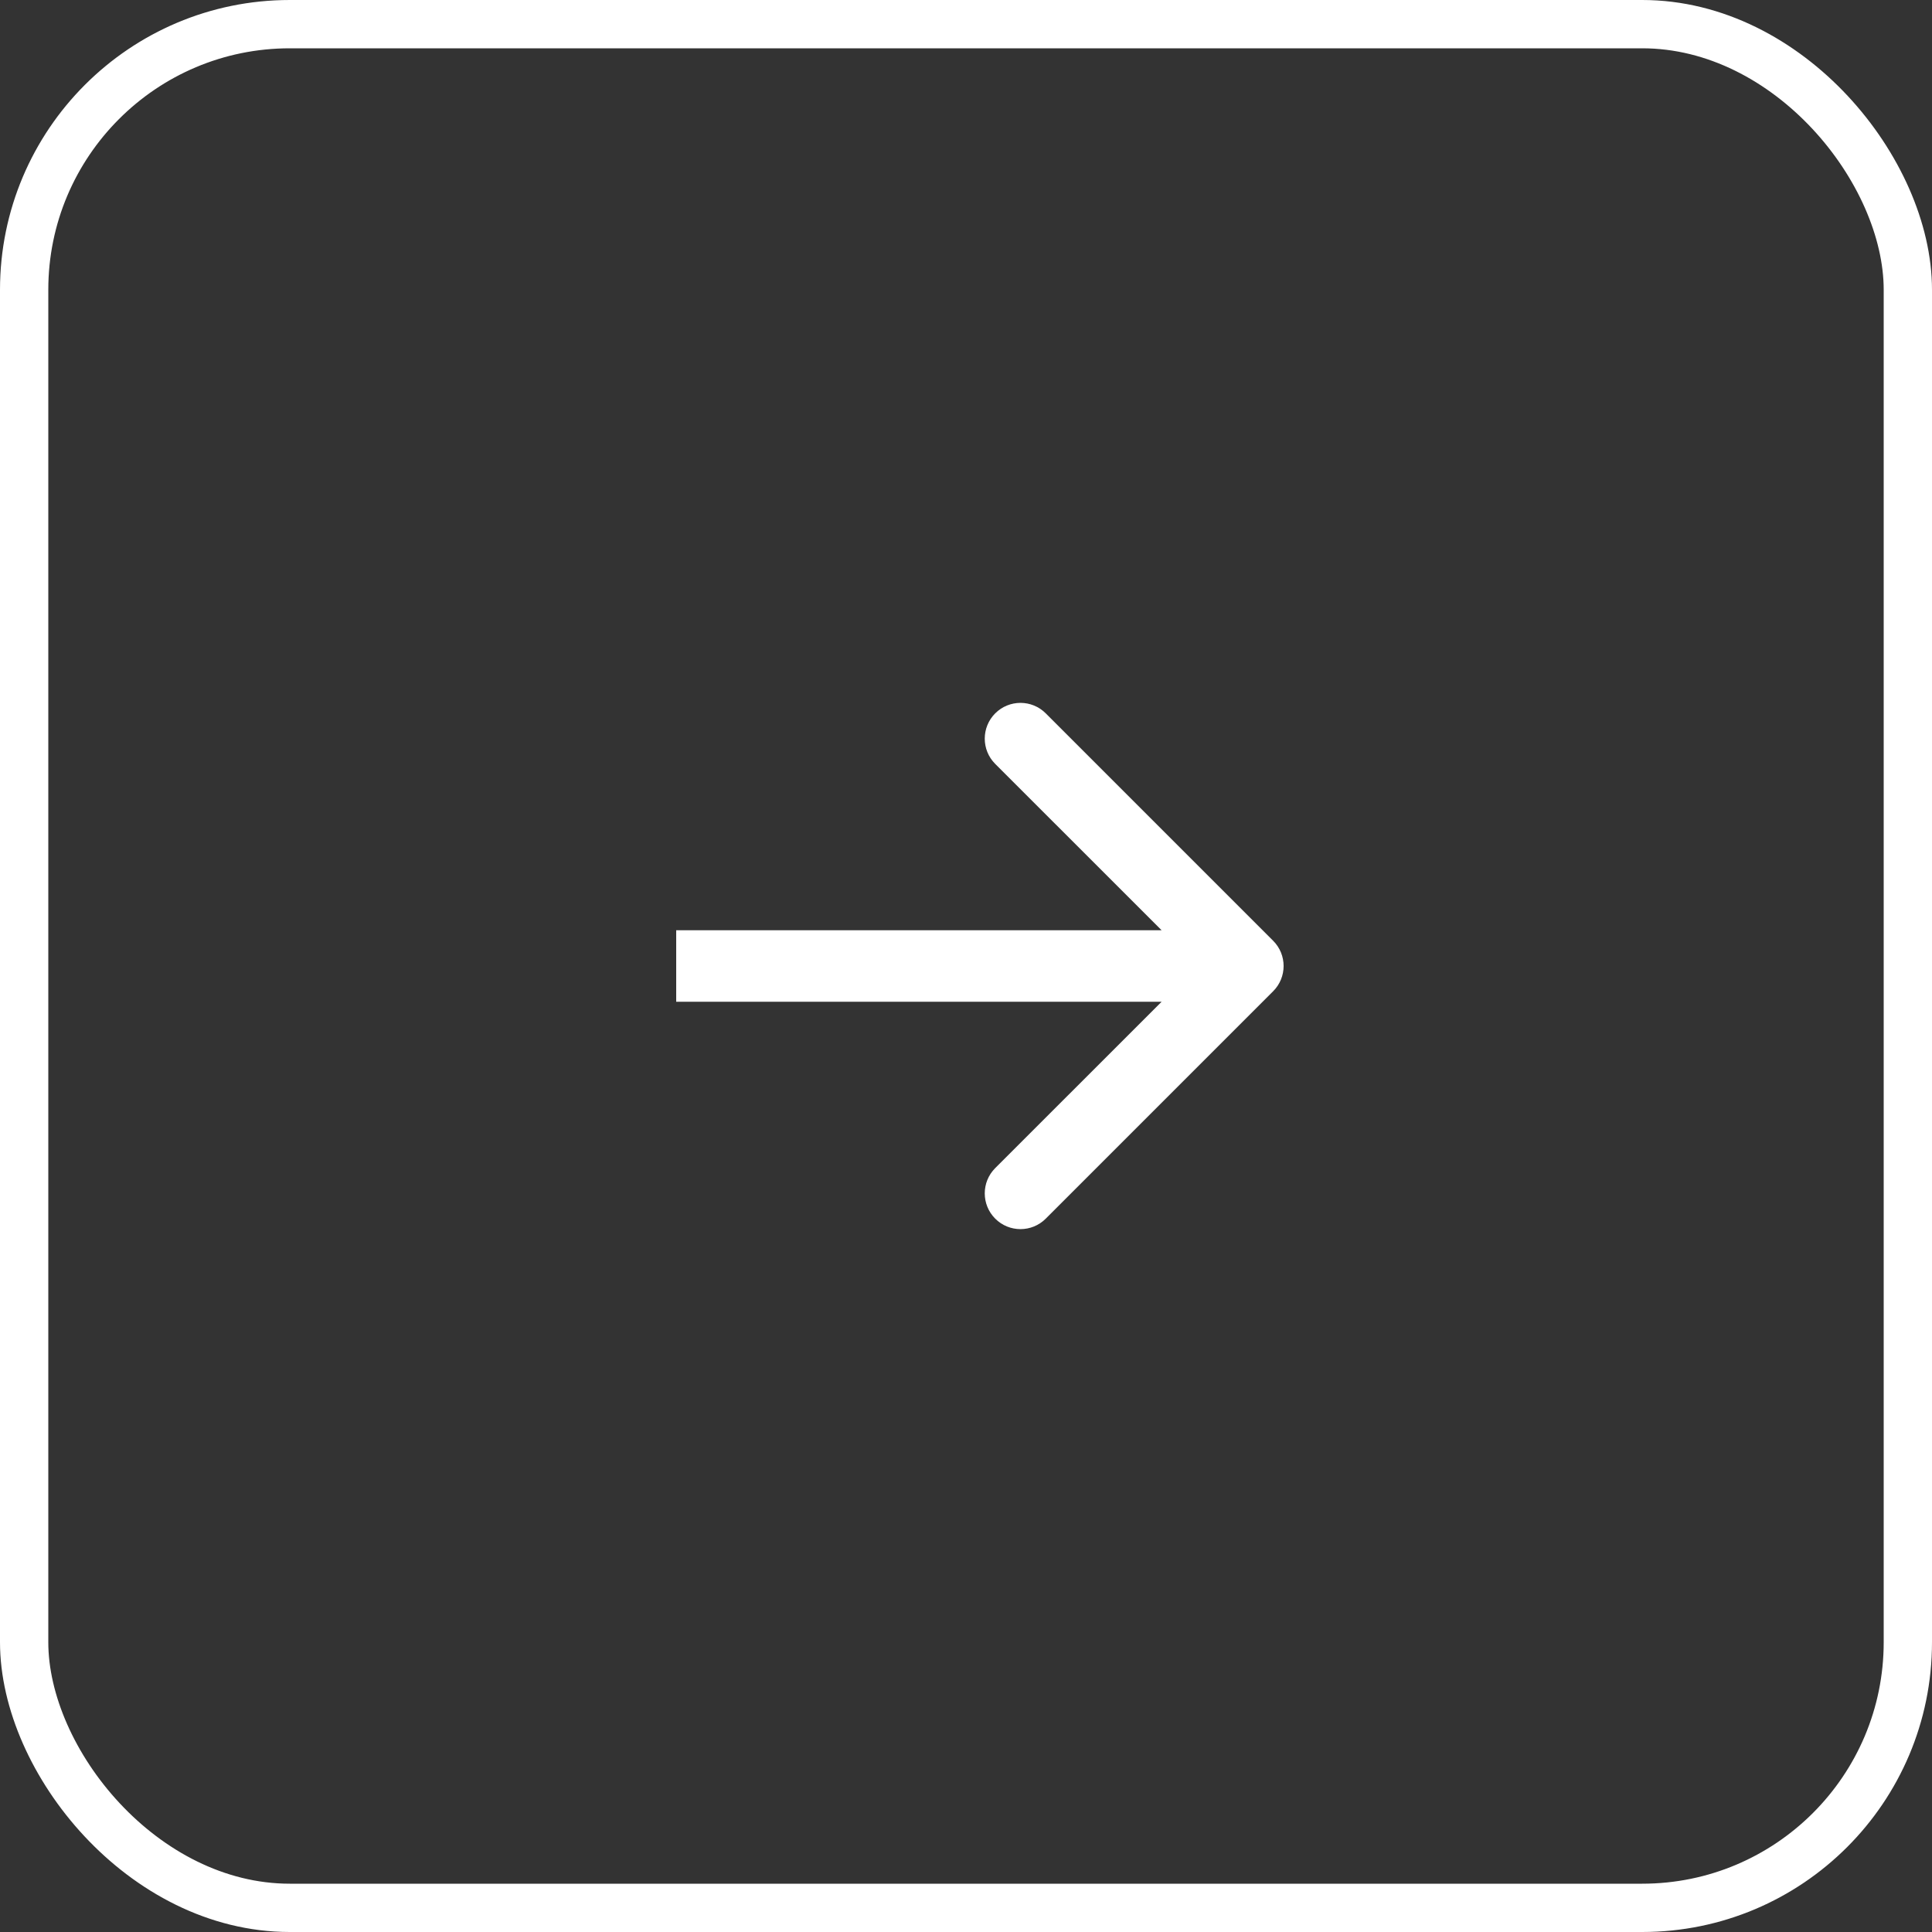
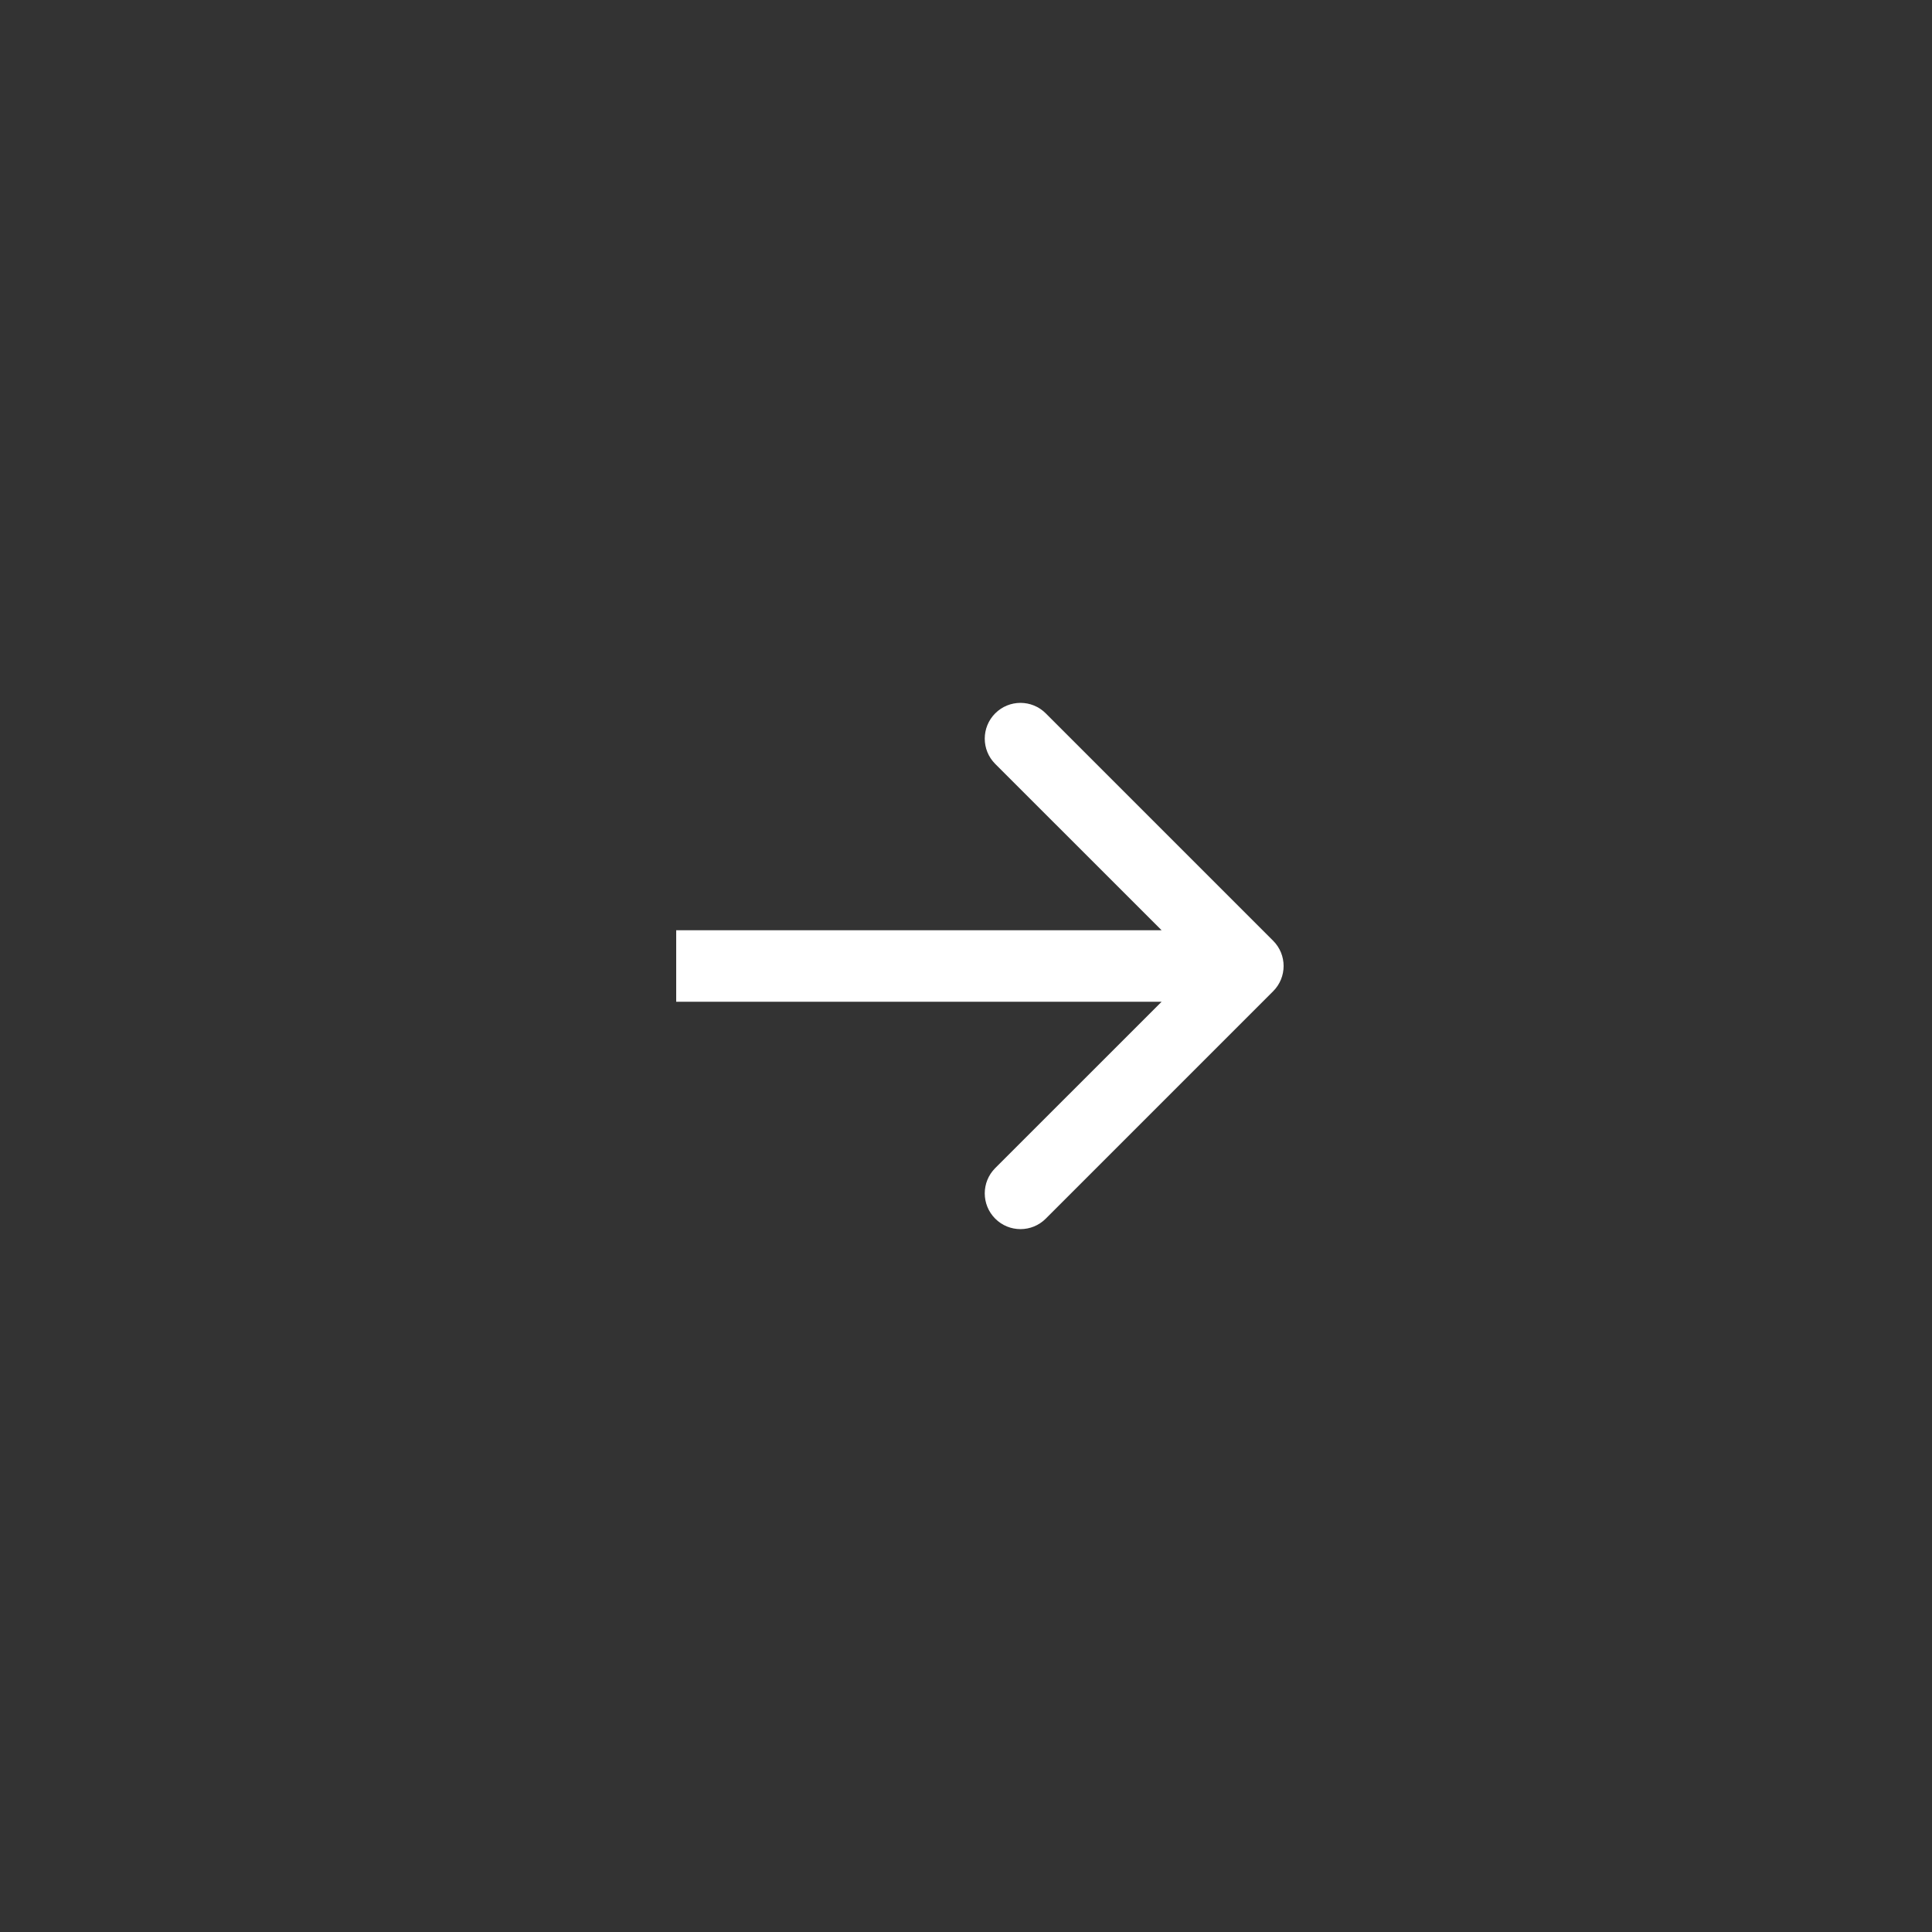
<svg xmlns="http://www.w3.org/2000/svg" width="40" height="40" viewBox="0 0 40 40" fill="none">
  <rect x="0" y="0" width="40" height="40" fill="#333333" stroke="none" />
  <path d="M26.359 20.523C26.648 20.234 26.648 19.766 26.359 19.477L21.651 14.769C21.362 14.48 20.894 14.48 20.605 14.769C20.316 15.058 20.316 15.527 20.605 15.816L24.79 20L20.605 24.184C20.316 24.473 20.316 24.942 20.605 25.231C20.894 25.52 21.362 25.52 21.651 25.231L26.359 20.523ZM14 20L14 20.74L25.836 20.74L25.836 20L25.836 19.26L14 19.26L14 20Z" fill="white" />
-   <rect x="0.5" y="0.5" width="39" height="39" rx="5.5" stroke="white" />
</svg>